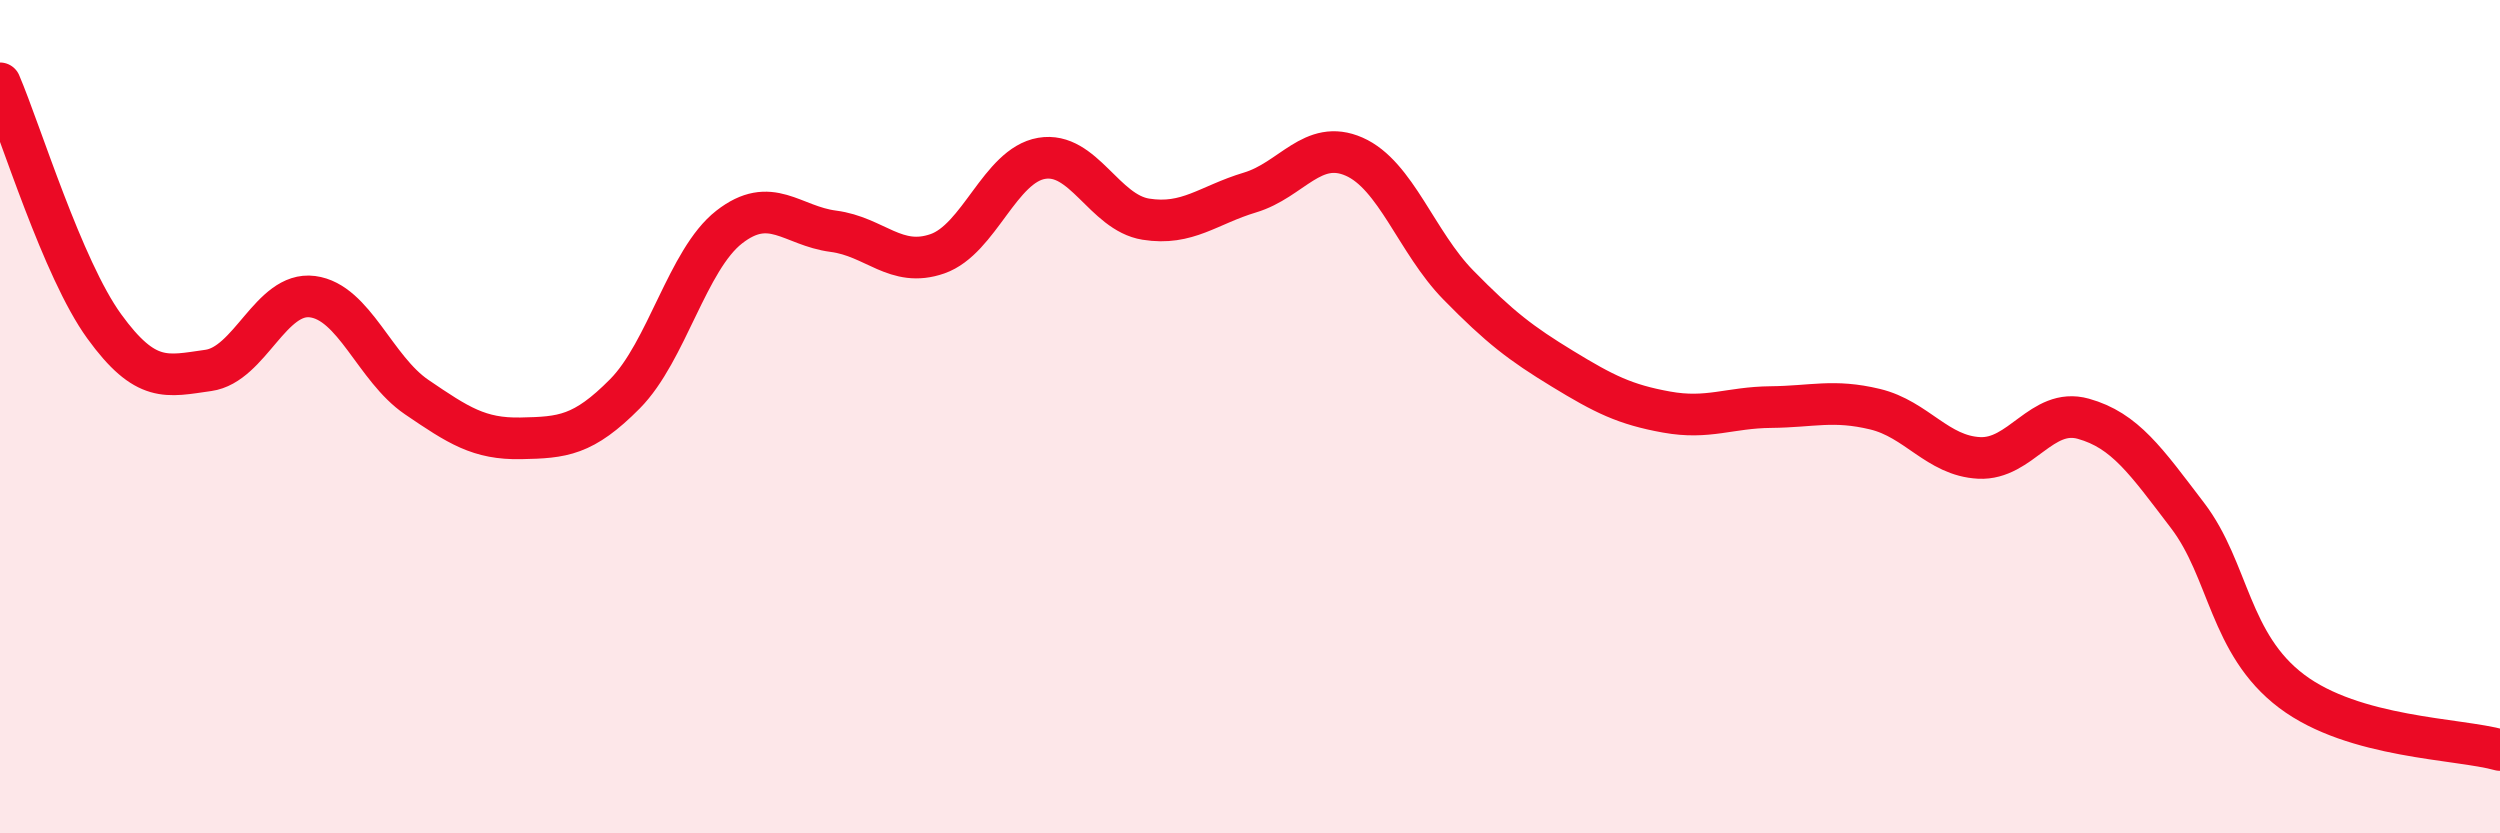
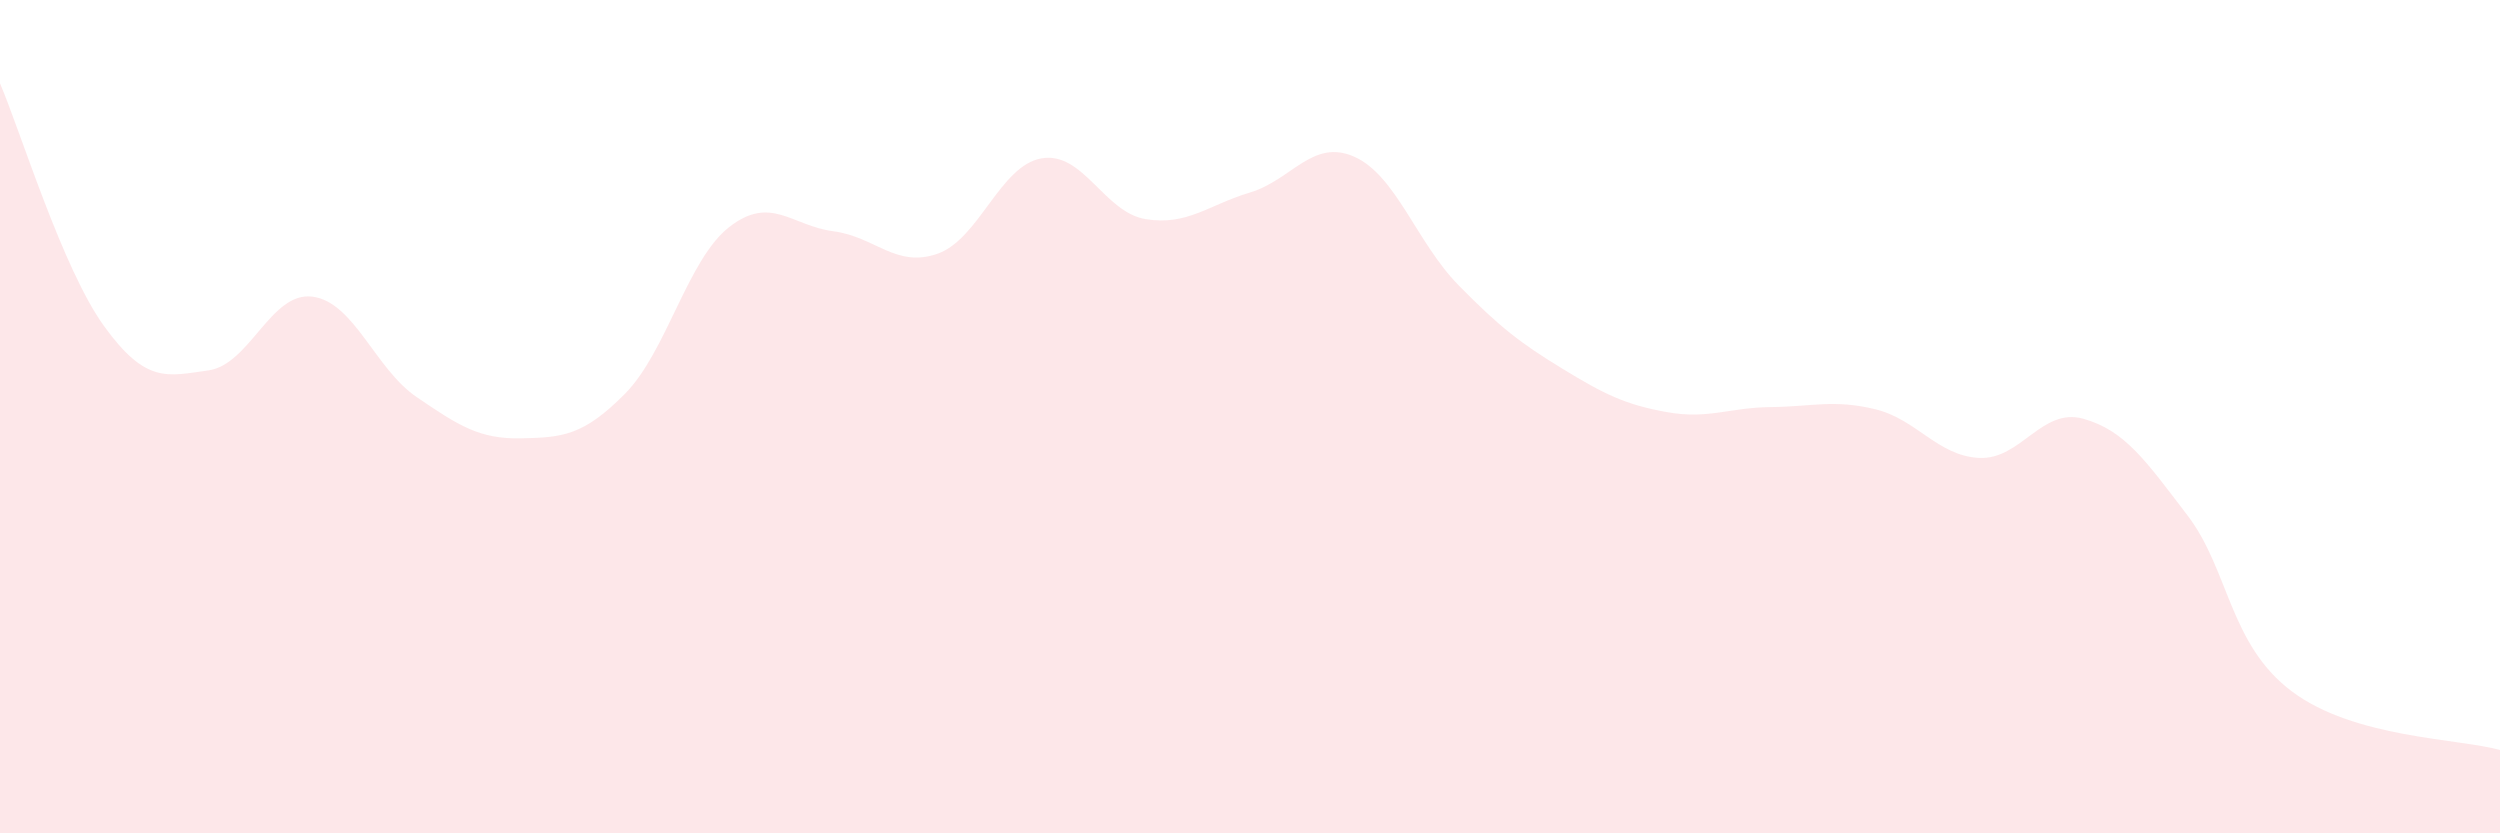
<svg xmlns="http://www.w3.org/2000/svg" width="60" height="20" viewBox="0 0 60 20">
  <path d="M 0,2 C 0.5,3.17 1.5,6.45 2.5,7.83 C 3.5,9.21 4,9.03 5,8.89 C 6,8.75 6.5,6.99 7.5,7.12 C 8.5,7.25 9,8.85 10,9.53 C 11,10.21 11.5,10.54 12.5,10.52 C 13.5,10.5 14,10.46 15,9.45 C 16,8.44 16.5,6.23 17.5,5.45 C 18.5,4.67 19,5.42 20,5.55 C 21,5.68 21.5,6.44 22.5,6.09 C 23.5,5.74 24,3.97 25,3.8 C 26,3.63 26.5,5.1 27.5,5.26 C 28.5,5.42 29,4.92 30,4.62 C 31,4.32 31.5,3.32 32.5,3.76 C 33.5,4.2 34,5.82 35,6.84 C 36,7.86 36.5,8.24 37.5,8.85 C 38.5,9.46 39,9.71 40,9.89 C 41,10.07 41.5,9.78 42.5,9.77 C 43.5,9.76 44,9.58 45,9.82 C 46,10.06 46.5,10.94 47.5,10.99 C 48.5,11.04 49,9.77 50,10.05 C 51,10.33 51.5,11.06 52.5,12.37 C 53.5,13.68 53.5,15.46 55,16.59 C 56.5,17.72 59,17.72 60,18L60 20L0 20Z" fill="#EB0A25" opacity="0.1" stroke-linecap="round" stroke-linejoin="round" />
-   <path d="M 0,2 C 0.5,3.17 1.5,6.45 2.5,7.83 C 3.5,9.21 4,9.03 5,8.89 C 6,8.75 6.5,6.99 7.5,7.12 C 8.5,7.25 9,8.85 10,9.53 C 11,10.21 11.5,10.54 12.5,10.52 C 13.5,10.5 14,10.46 15,9.45 C 16,8.44 16.5,6.23 17.5,5.45 C 18.5,4.67 19,5.42 20,5.55 C 21,5.68 21.5,6.44 22.5,6.09 C 23.5,5.74 24,3.97 25,3.8 C 26,3.63 26.5,5.1 27.5,5.26 C 28.5,5.42 29,4.92 30,4.62 C 31,4.32 31.5,3.32 32.5,3.76 C 33.5,4.2 34,5.82 35,6.84 C 36,7.86 36.5,8.24 37.5,8.85 C 38.5,9.46 39,9.71 40,9.89 C 41,10.07 41.5,9.78 42.5,9.77 C 43.5,9.76 44,9.58 45,9.82 C 46,10.06 46.5,10.94 47.5,10.99 C 48.5,11.04 49,9.77 50,10.05 C 51,10.33 51.5,11.06 52.5,12.37 C 53.5,13.68 53.5,15.46 55,16.59 C 56.5,17.72 59,17.72 60,18" stroke="#EB0A25" stroke-width="1" fill="none" stroke-linecap="round" stroke-linejoin="round" />
</svg>